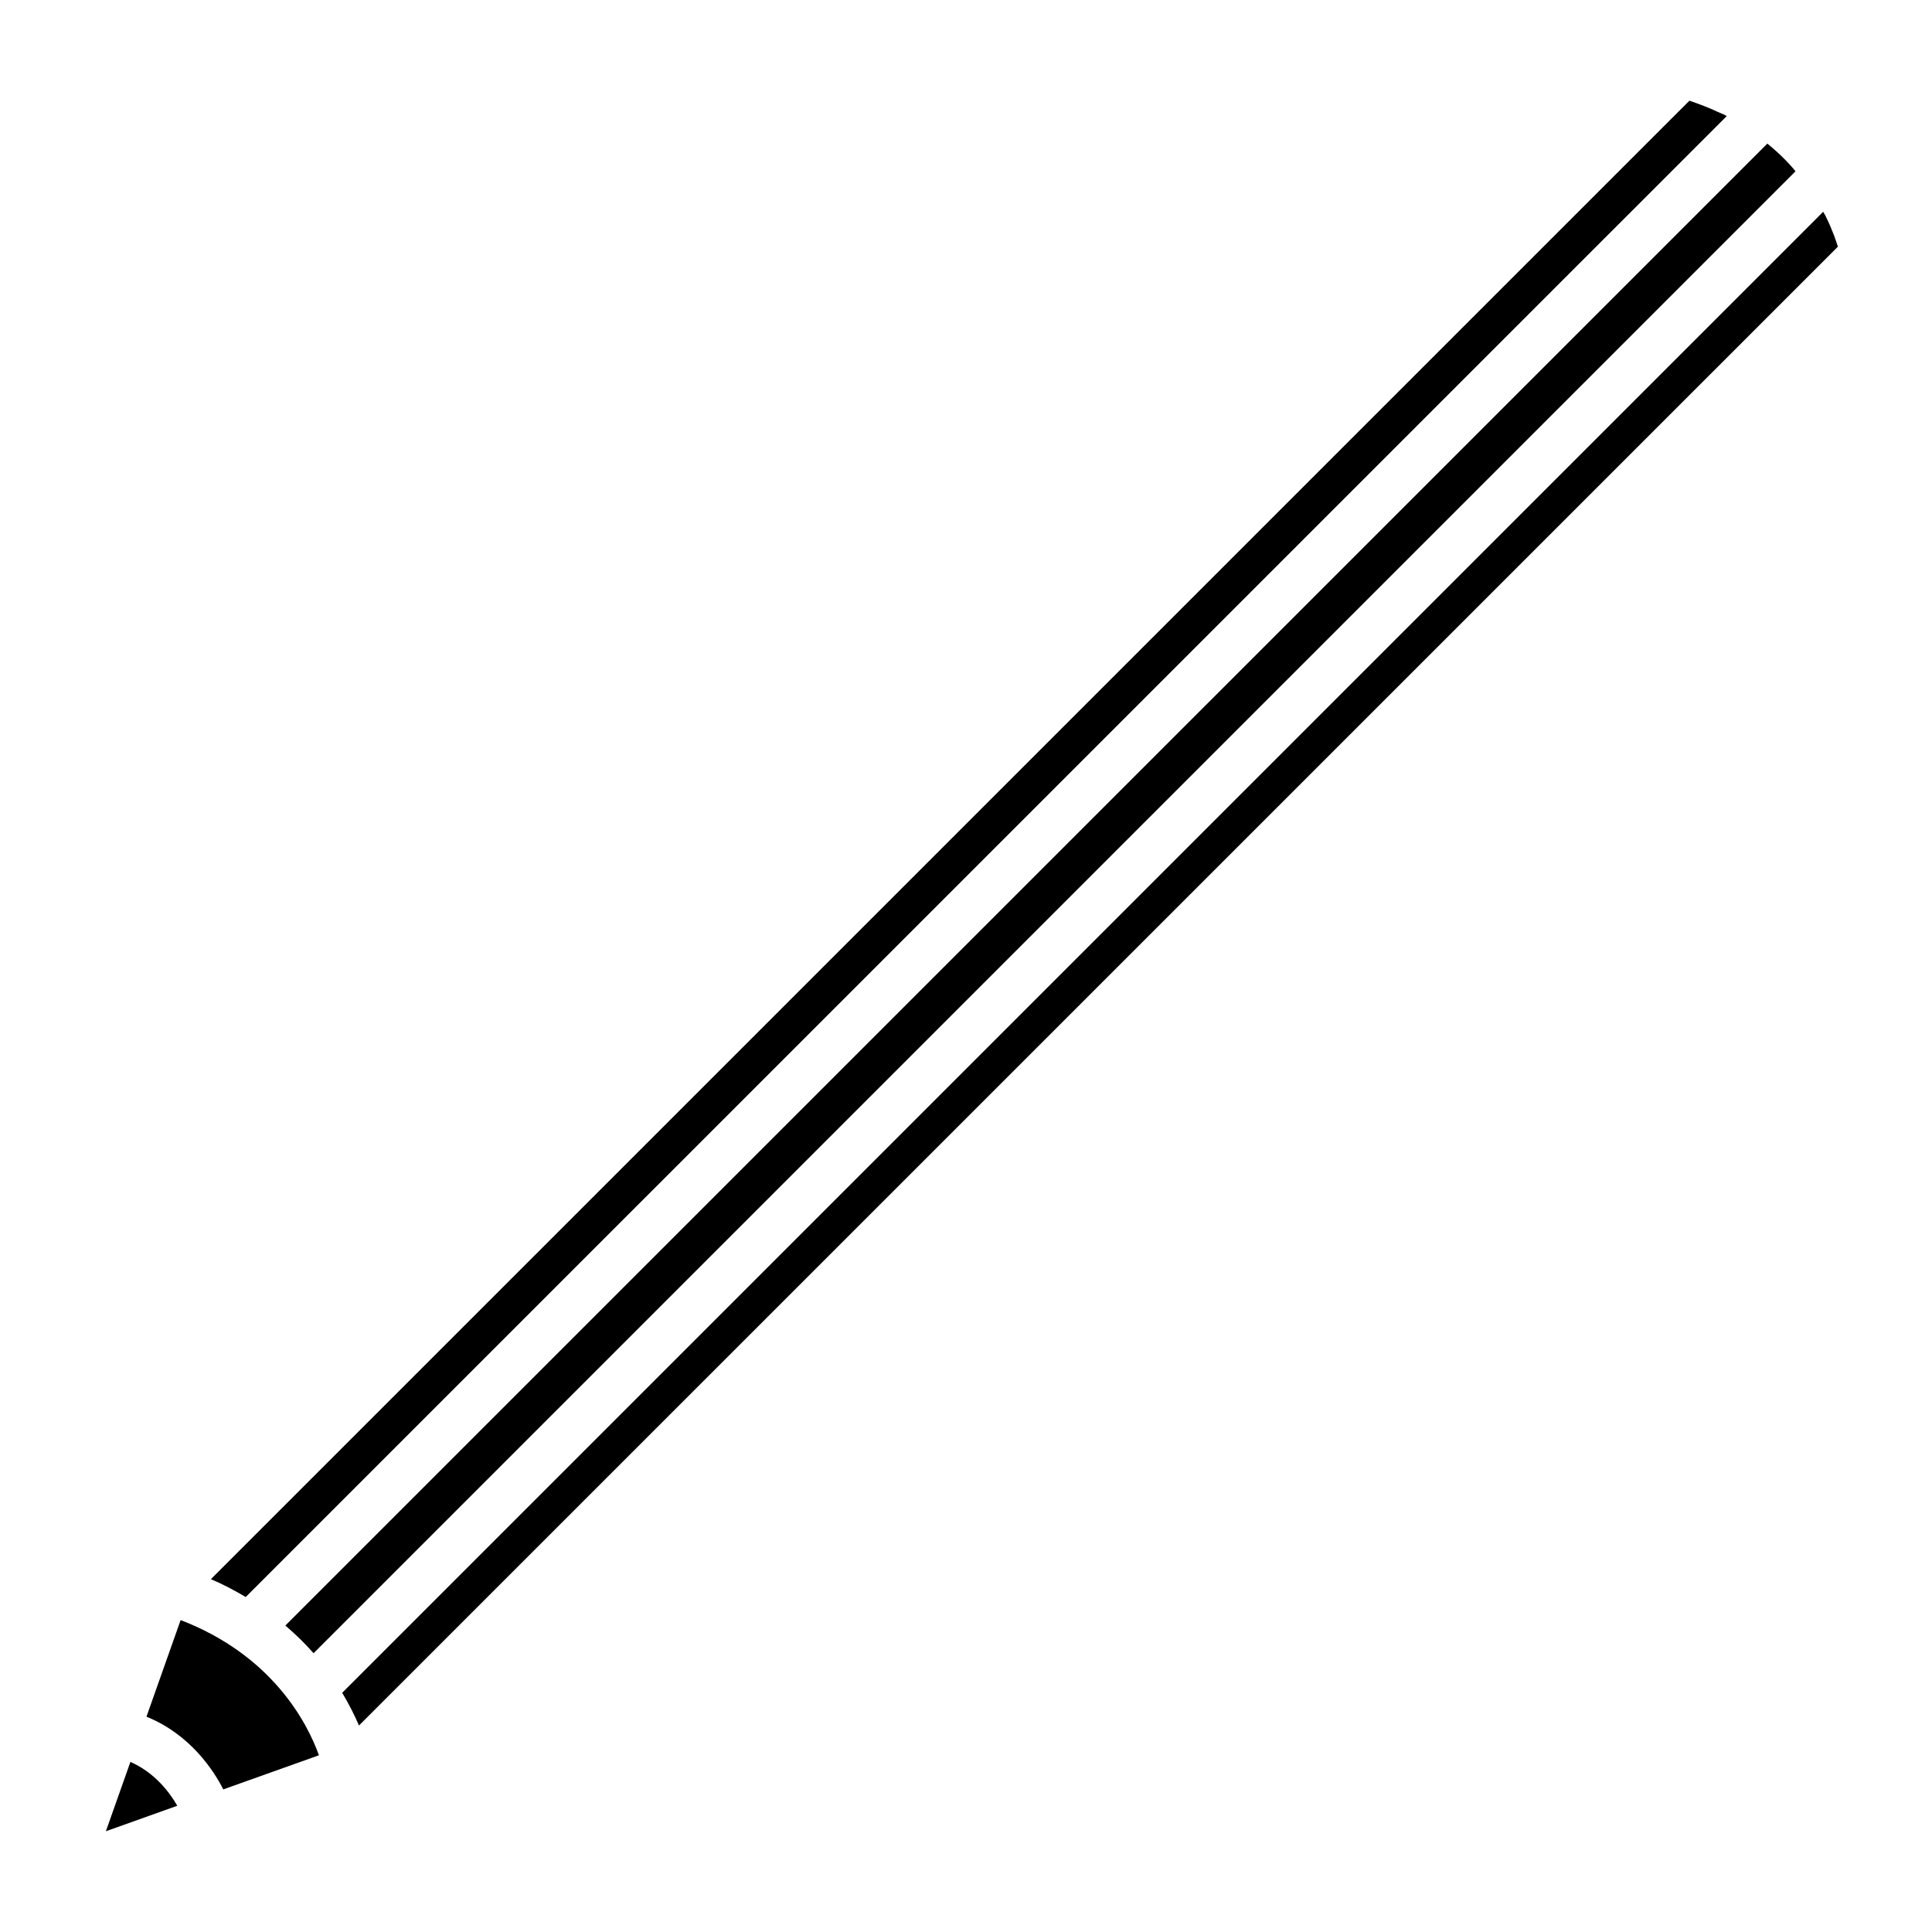
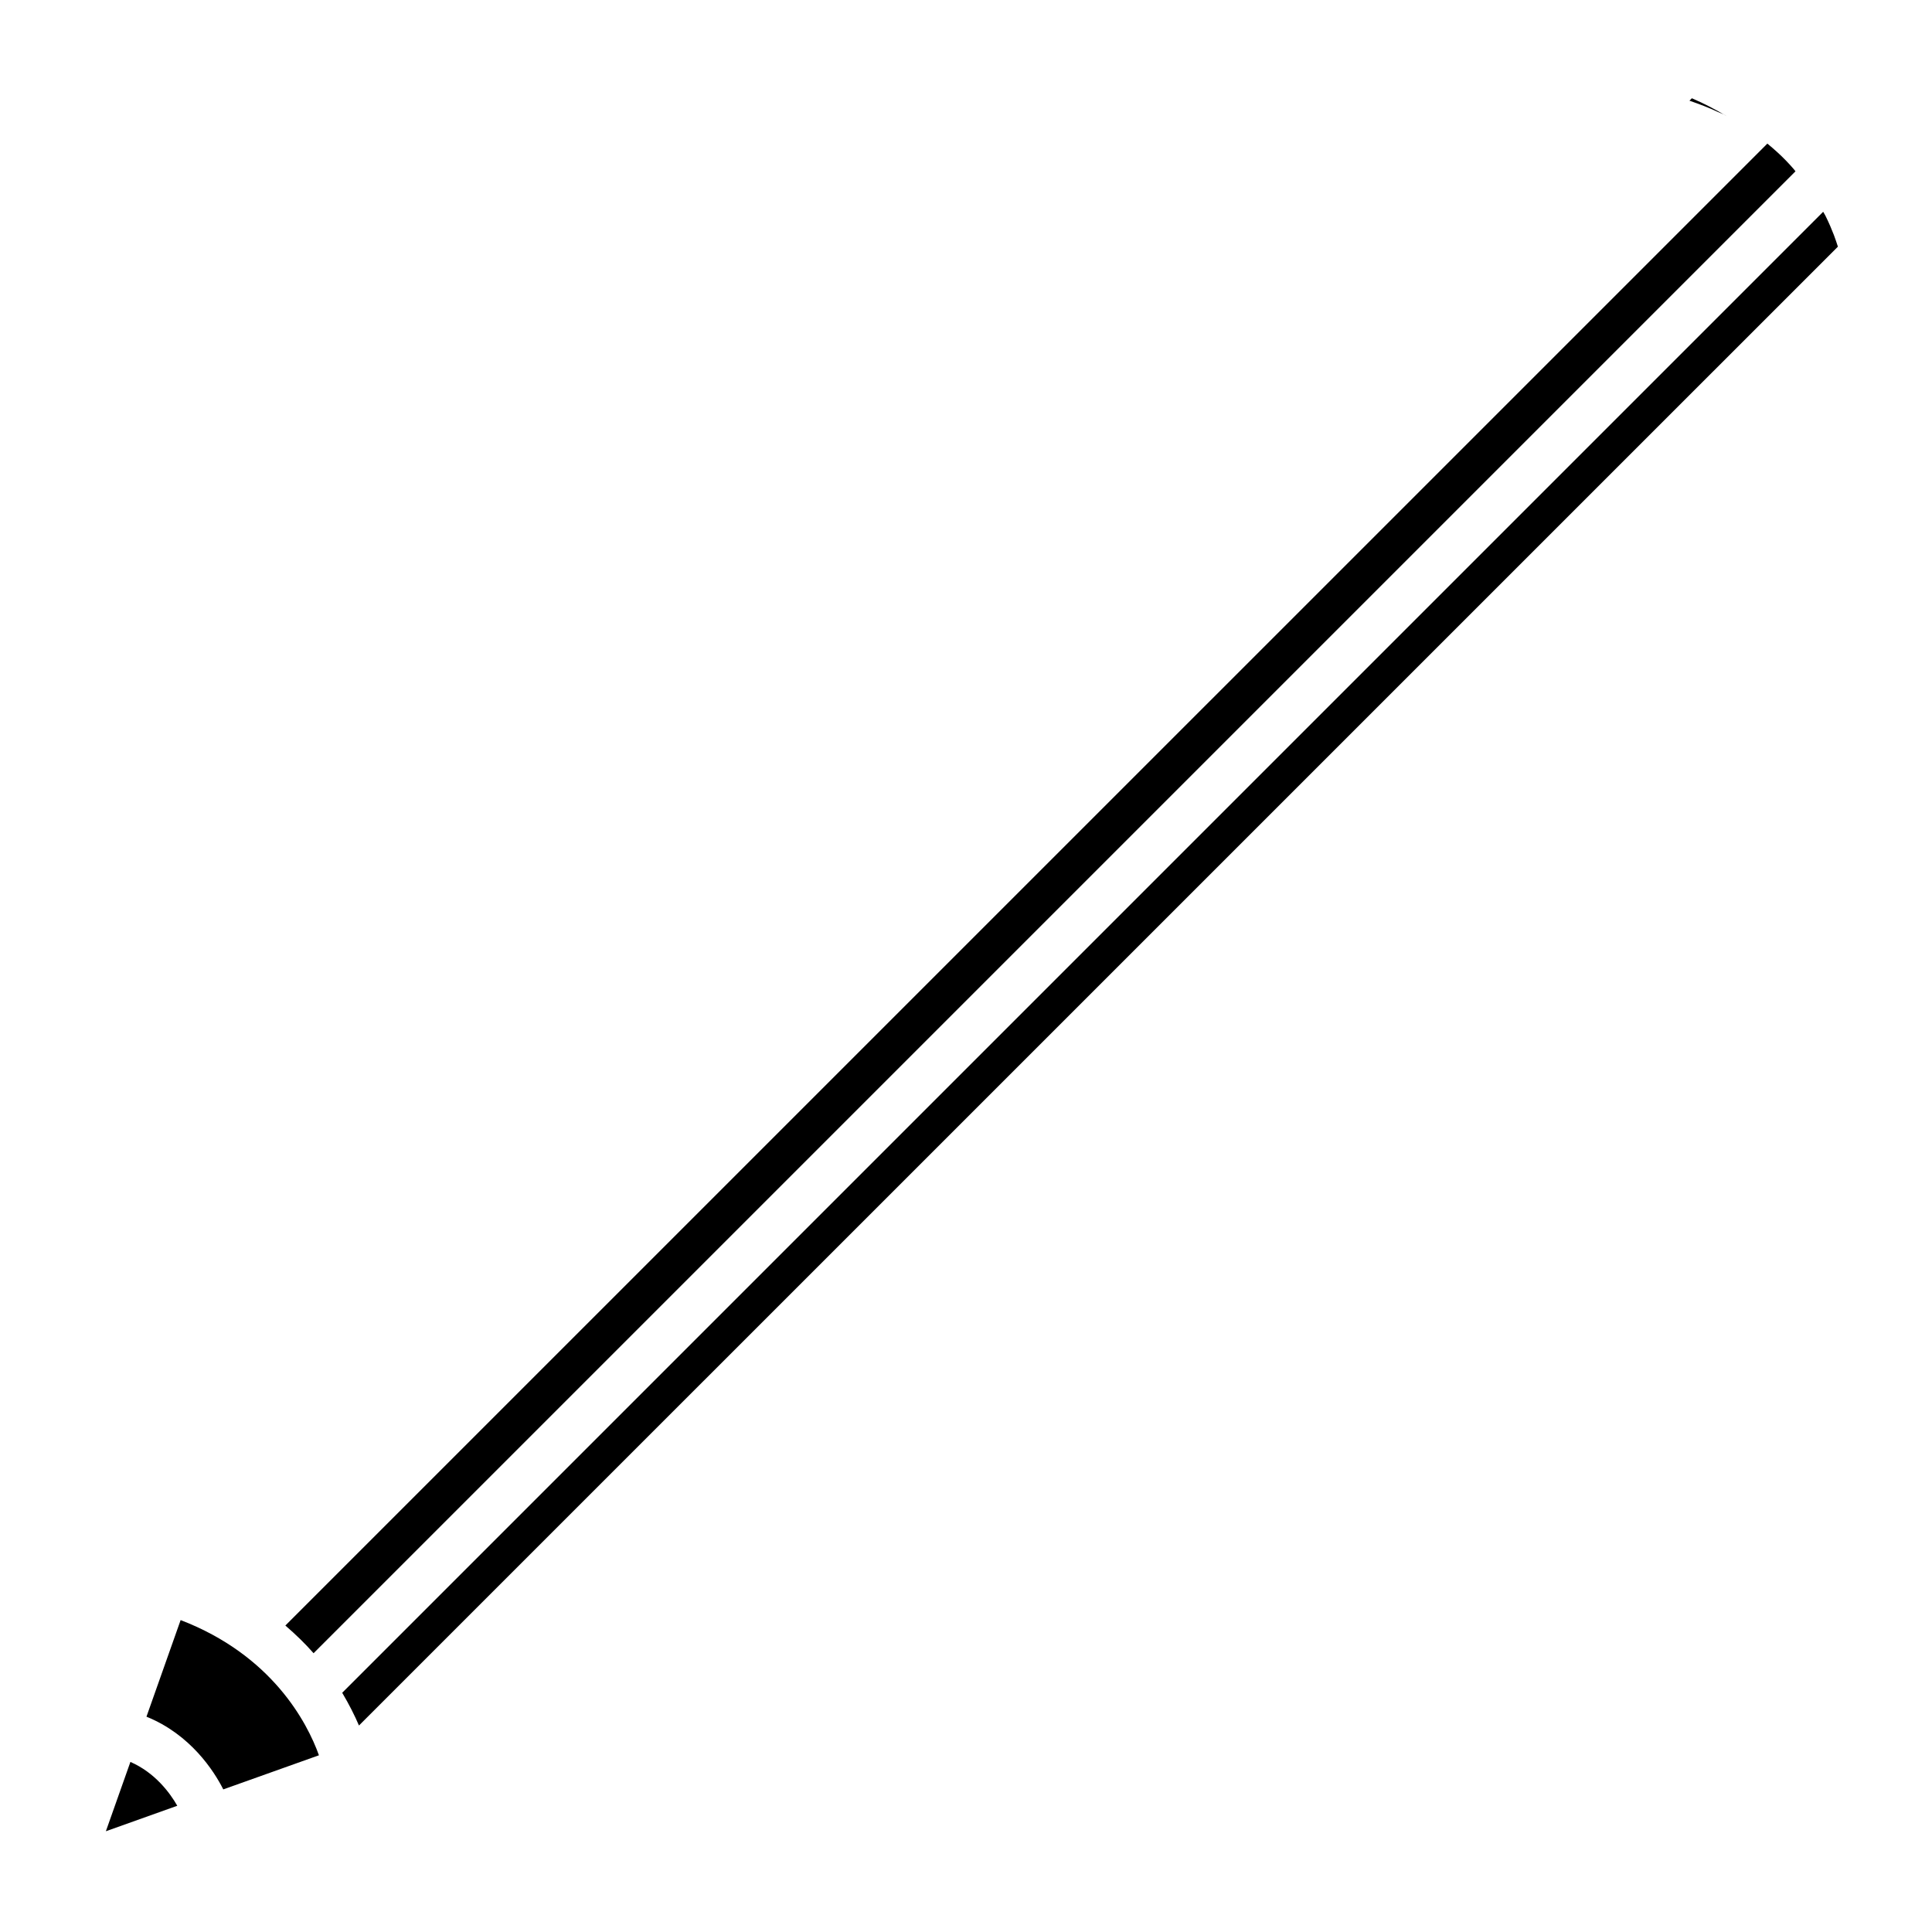
<svg xmlns="http://www.w3.org/2000/svg" fill="#000000" width="800px" height="800px" version="1.1" viewBox="144 144 512 512">
-   <path d="m203.17 618.21c-2.473-4.93-8.738-14.578-20.355-19.27l9.055-25.602c24.105 9.258 33.504 27.016 36.652 35.832zm414.1-431.69c0.738 0.77 1.434 1.527 2.094 2.297 0.172 0.188 0.301 0.395 0.457 0.582l-392.72 392.72c-2.172-2.488-4.691-4.941-7.481-7.336l392.75-392.73c1.762 1.465 3.43 2.941 4.894 4.469zm-378.14 414.76c-1.117-2.613-2.598-5.574-4.441-8.676l392.47-392.48c0.062 0.125 0.172 0.27 0.234 0.395 0.109 0.219 0.285 0.473 0.395 0.707 0.93 1.875 1.637 3.559 2.219 5.07 0.234 0.598 0.395 1.102 0.582 1.637 0.172 0.52 0.332 0.992 0.473 1.434zm352.59-430.6c2.613 0.914 5.18 1.859 7.477 2.961 0.598 0.285 1.309 0.52 1.891 0.82 0.188 0.094 0.316 0.219 0.504 0.316l-392.47 392.45c-2.852-1.684-5.871-3.305-9.227-4.738zm-413.16 440.25c6.504 2.832 10.469 8.188 12.422 11.617l-18.926 6.754z" />
+   <path d="m203.17 618.21c-2.473-4.93-8.738-14.578-20.355-19.27l9.055-25.602c24.105 9.258 33.504 27.016 36.652 35.832zm414.1-431.69c0.738 0.77 1.434 1.527 2.094 2.297 0.172 0.188 0.301 0.395 0.457 0.582l-392.72 392.72c-2.172-2.488-4.691-4.941-7.481-7.336l392.75-392.73c1.762 1.465 3.43 2.941 4.894 4.469zm-378.14 414.76c-1.117-2.613-2.598-5.574-4.441-8.676l392.47-392.48c0.062 0.125 0.172 0.27 0.234 0.395 0.109 0.219 0.285 0.473 0.395 0.707 0.93 1.875 1.637 3.559 2.219 5.07 0.234 0.598 0.395 1.102 0.582 1.637 0.172 0.52 0.332 0.992 0.473 1.434zm352.59-430.6c2.613 0.914 5.18 1.859 7.477 2.961 0.598 0.285 1.309 0.52 1.891 0.82 0.188 0.094 0.316 0.219 0.504 0.316c-2.852-1.684-5.871-3.305-9.227-4.738zm-413.16 440.25c6.504 2.832 10.469 8.188 12.422 11.617l-18.926 6.754z" />
</svg>